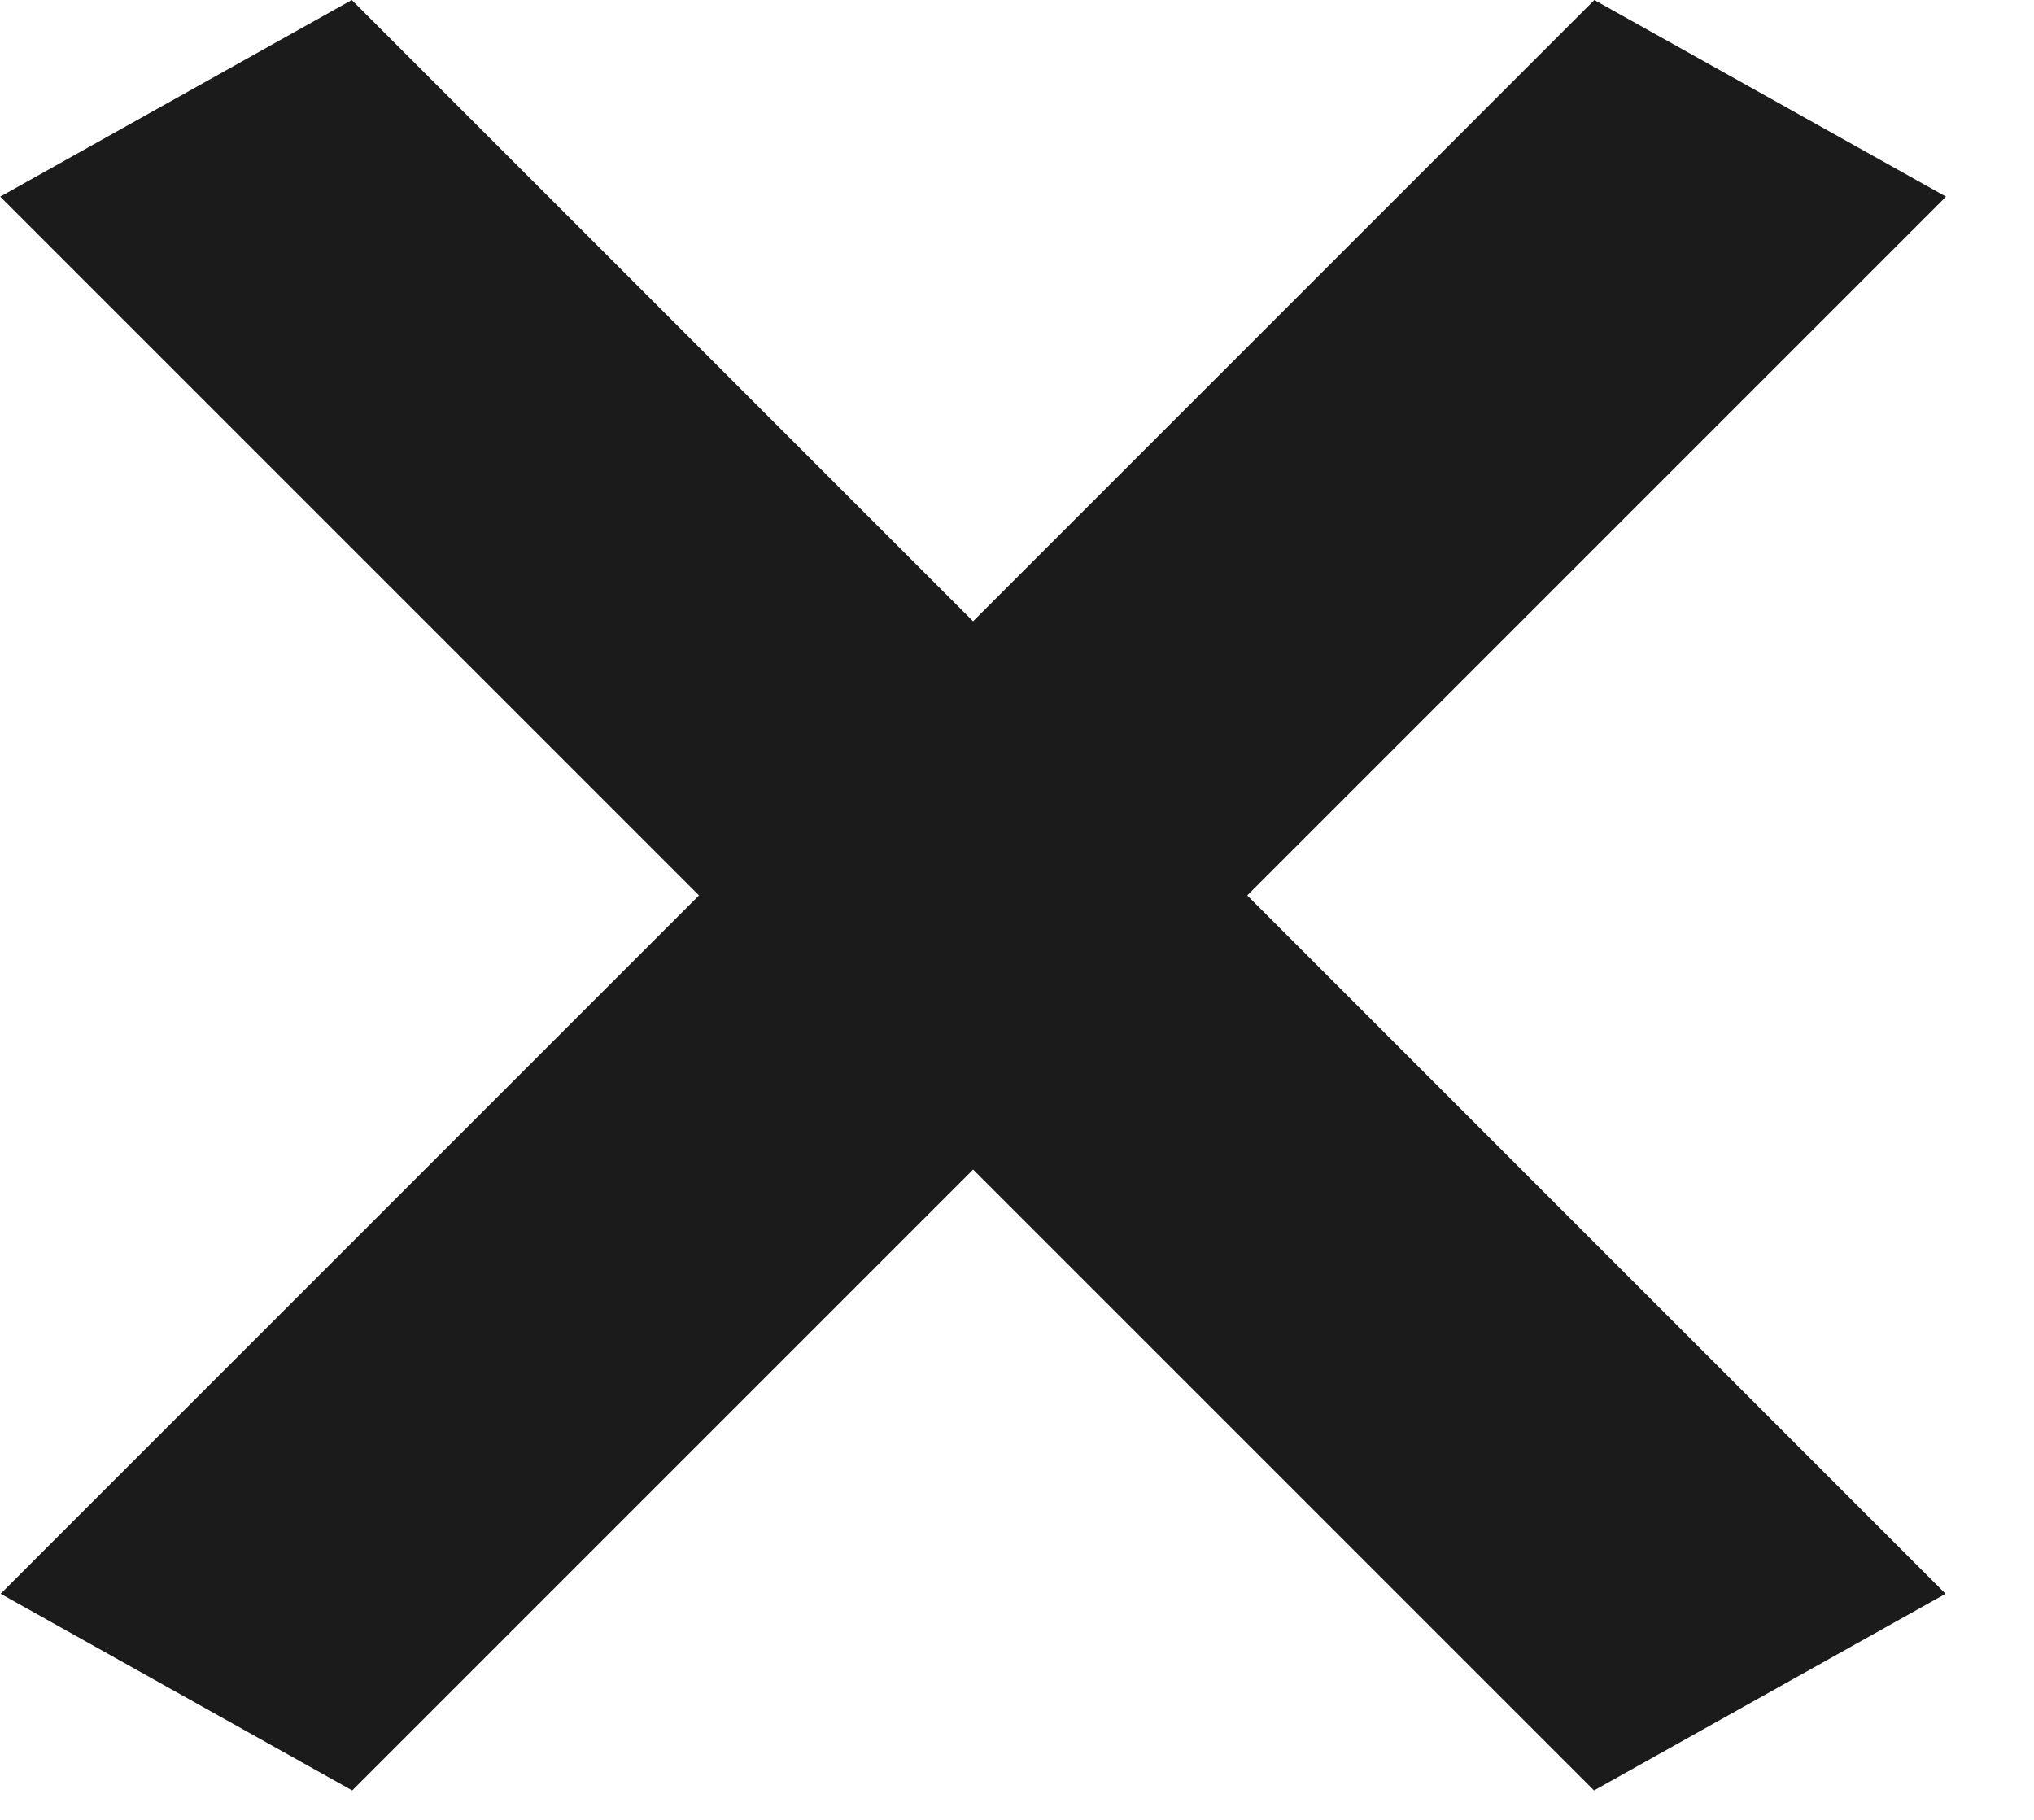
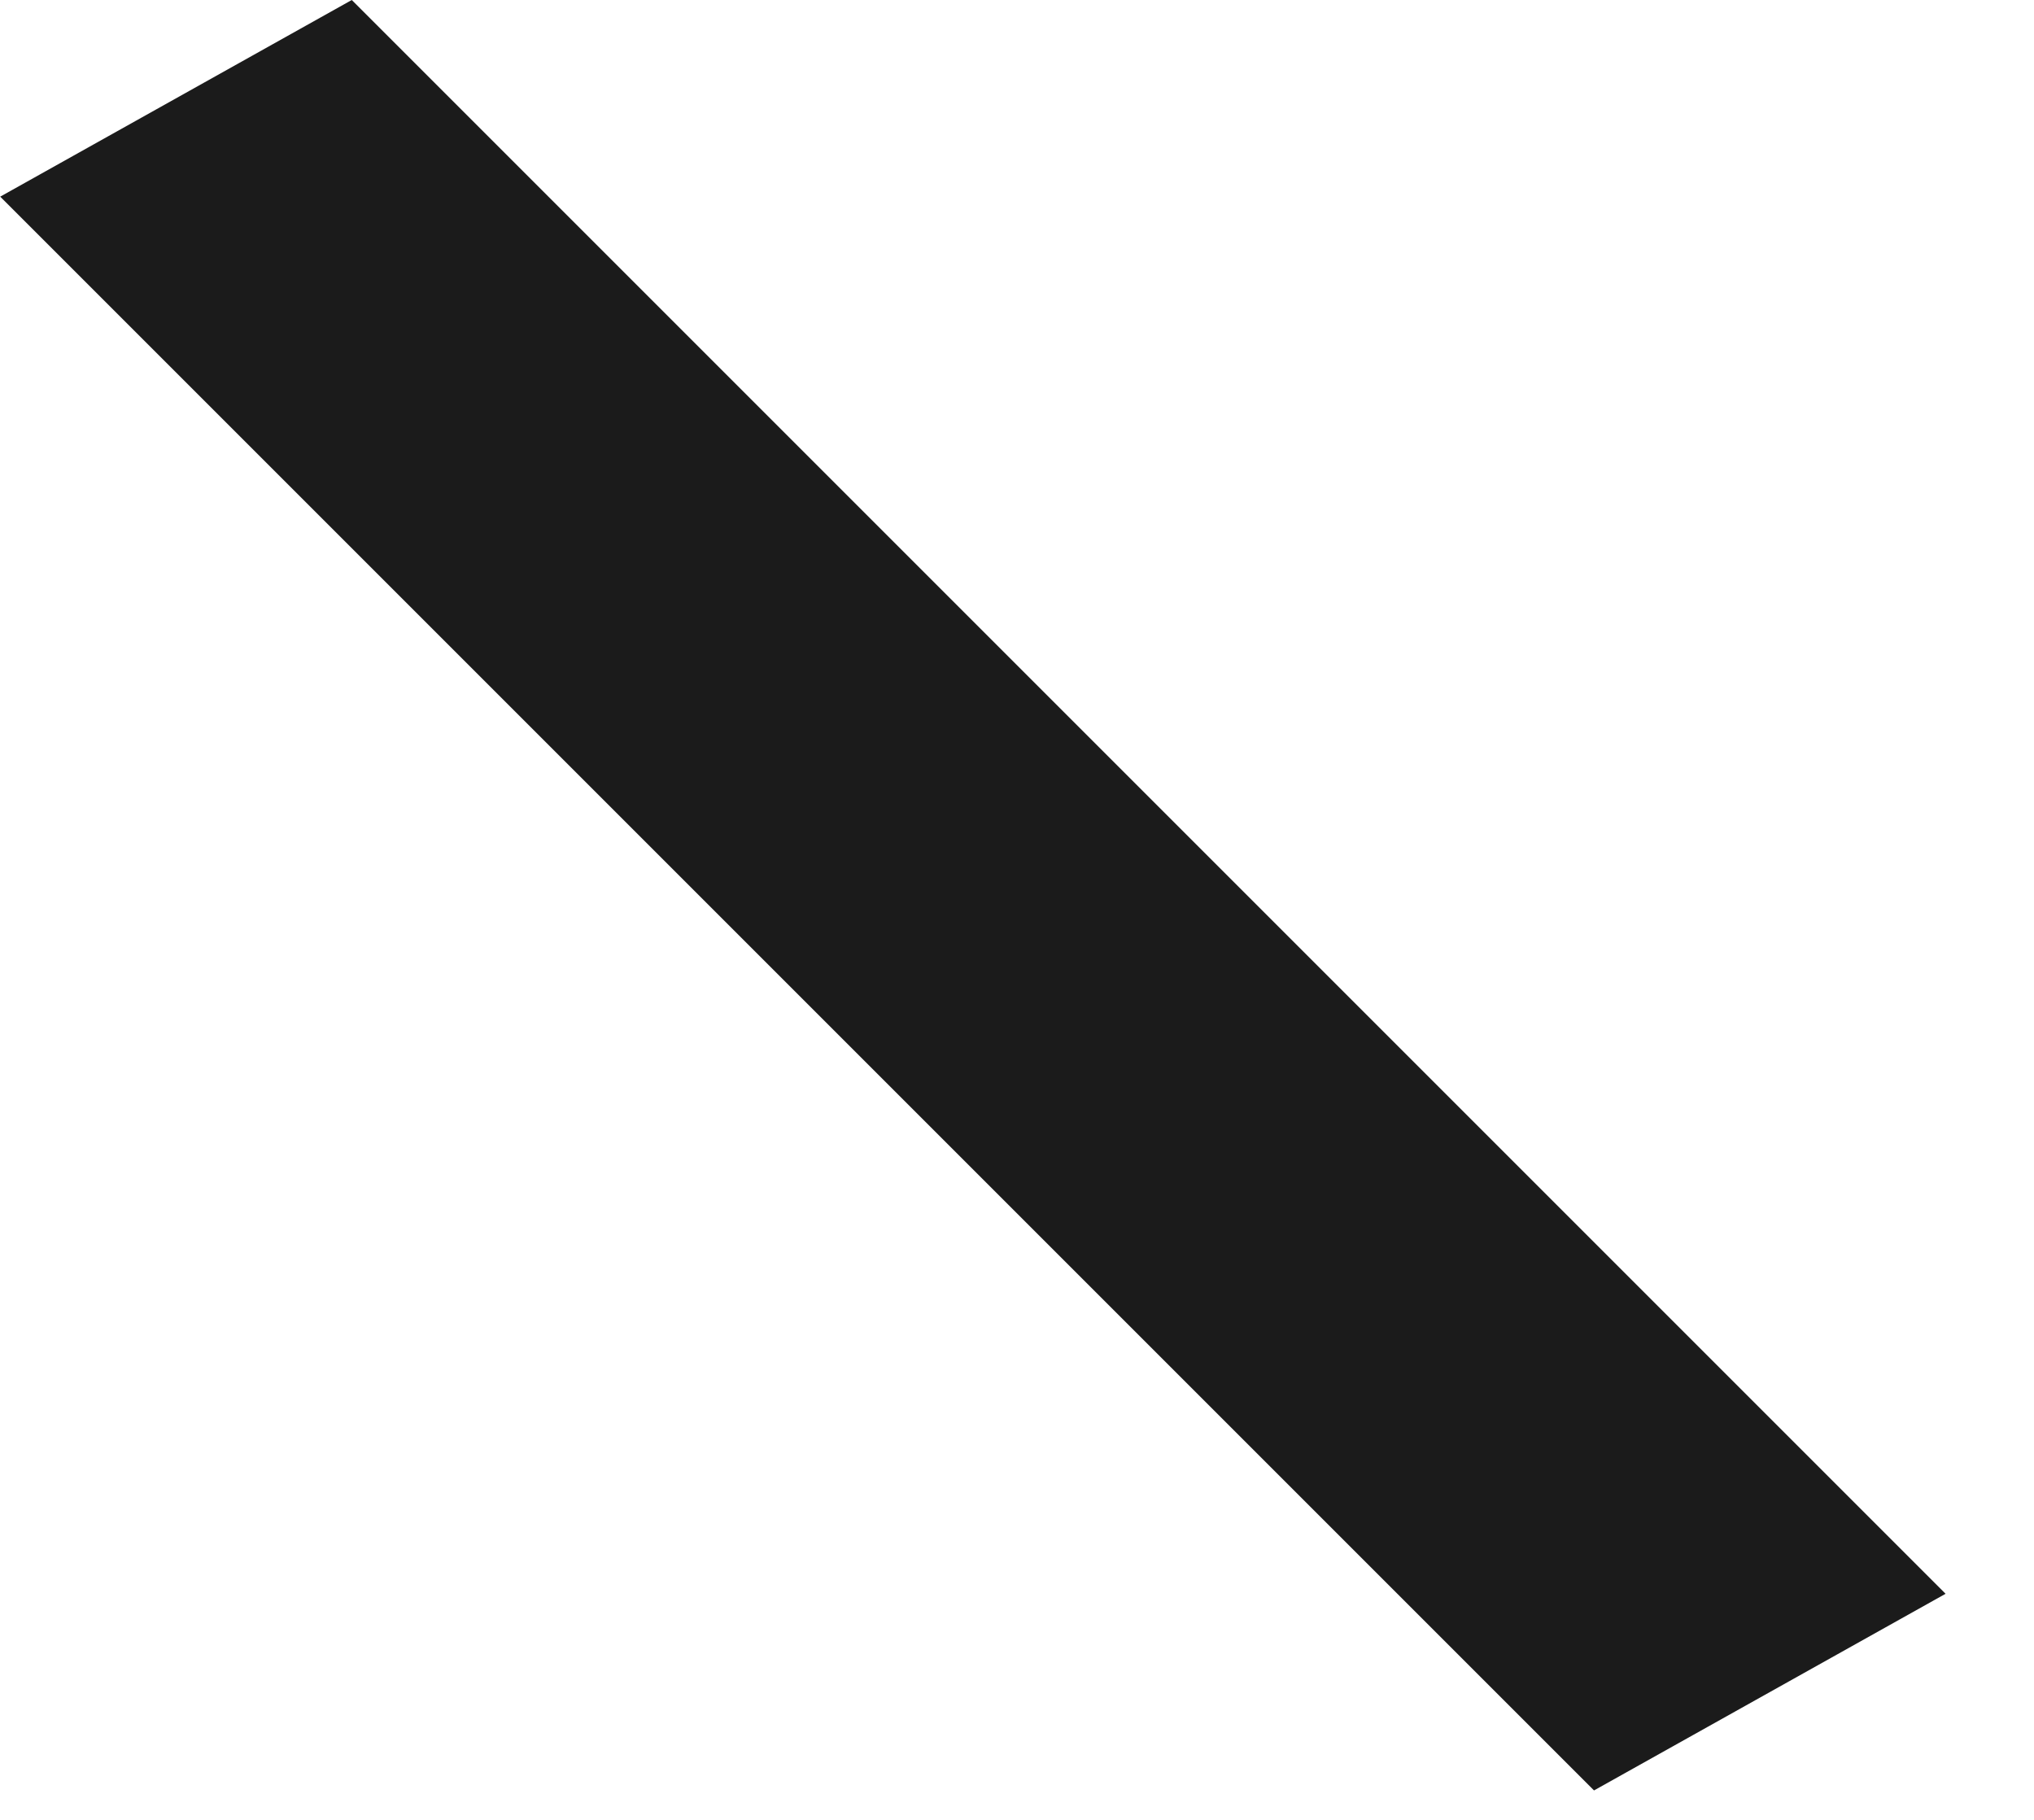
<svg xmlns="http://www.w3.org/2000/svg" width="19" height="17" viewBox="0 0 19 17" fill="none">
  <path d="M3.286 0L18.174 14.888L14.89 16.725L0.002 1.837L3.286 0Z" fill="#1B1B1B" />
-   <path d="M14.893 0L0.006 14.888L3.29 16.725L18.178 1.837L14.893 0Z" fill="#1B1B1B" />
</svg>